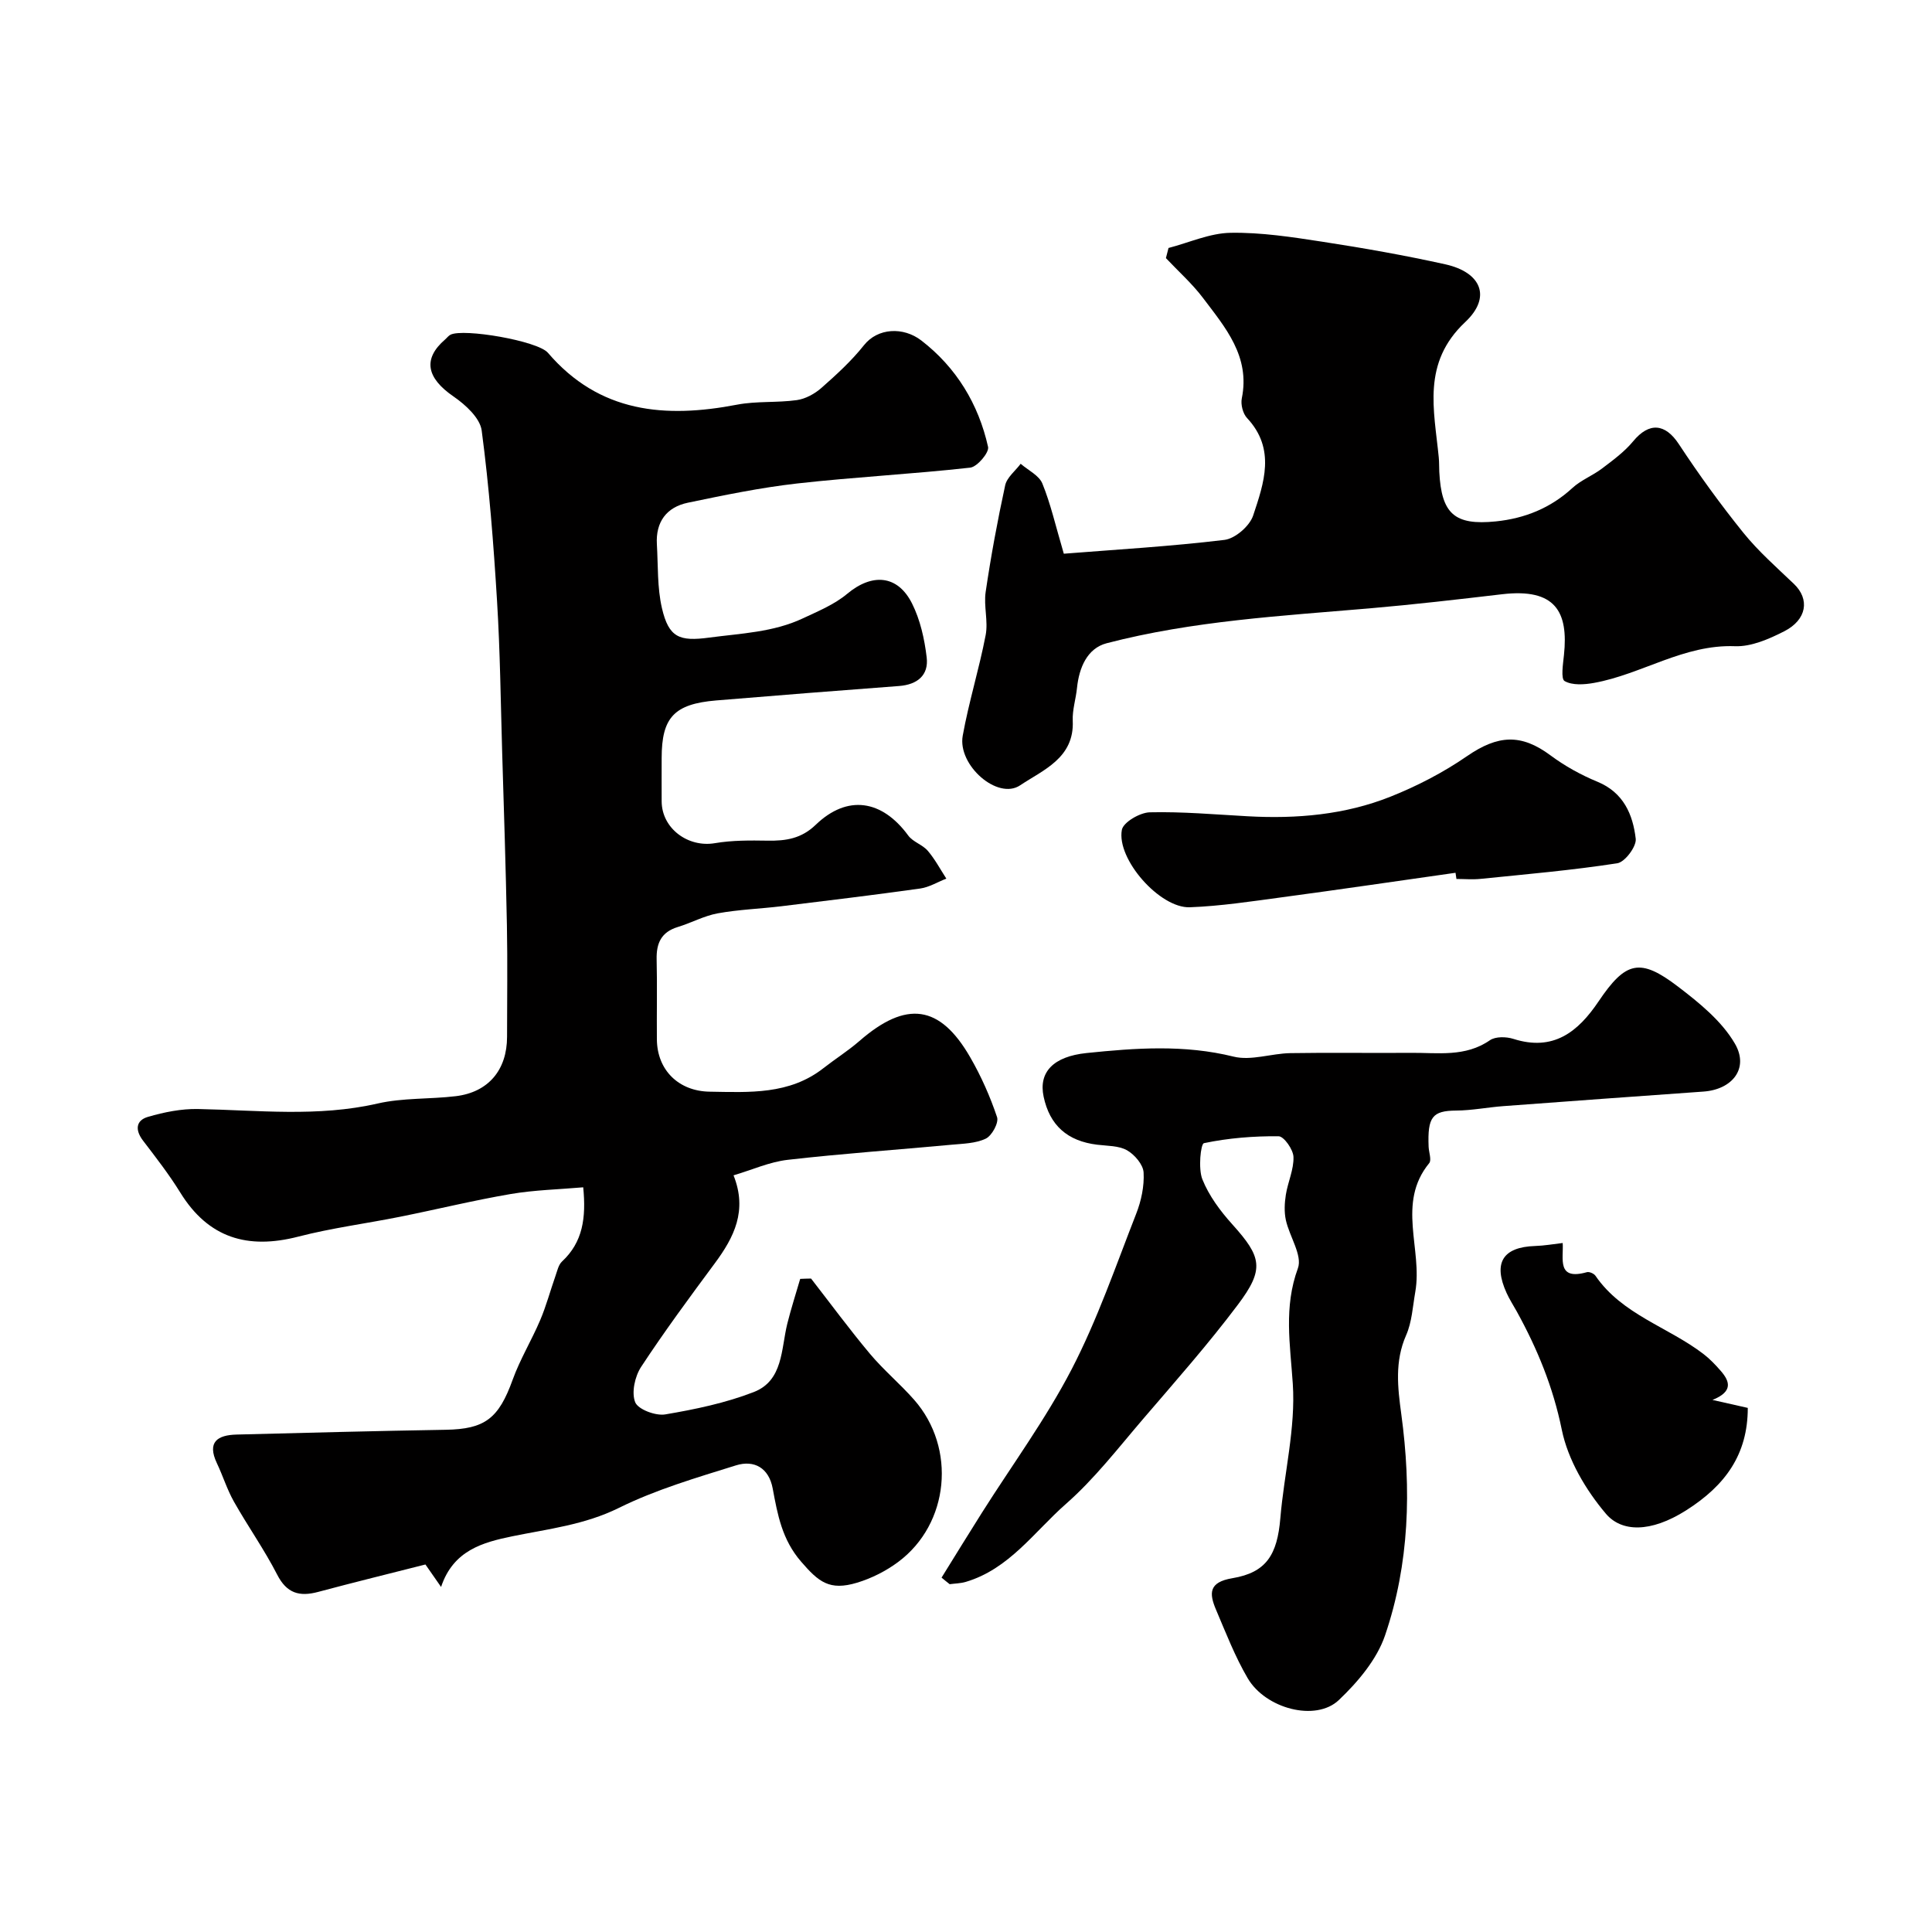
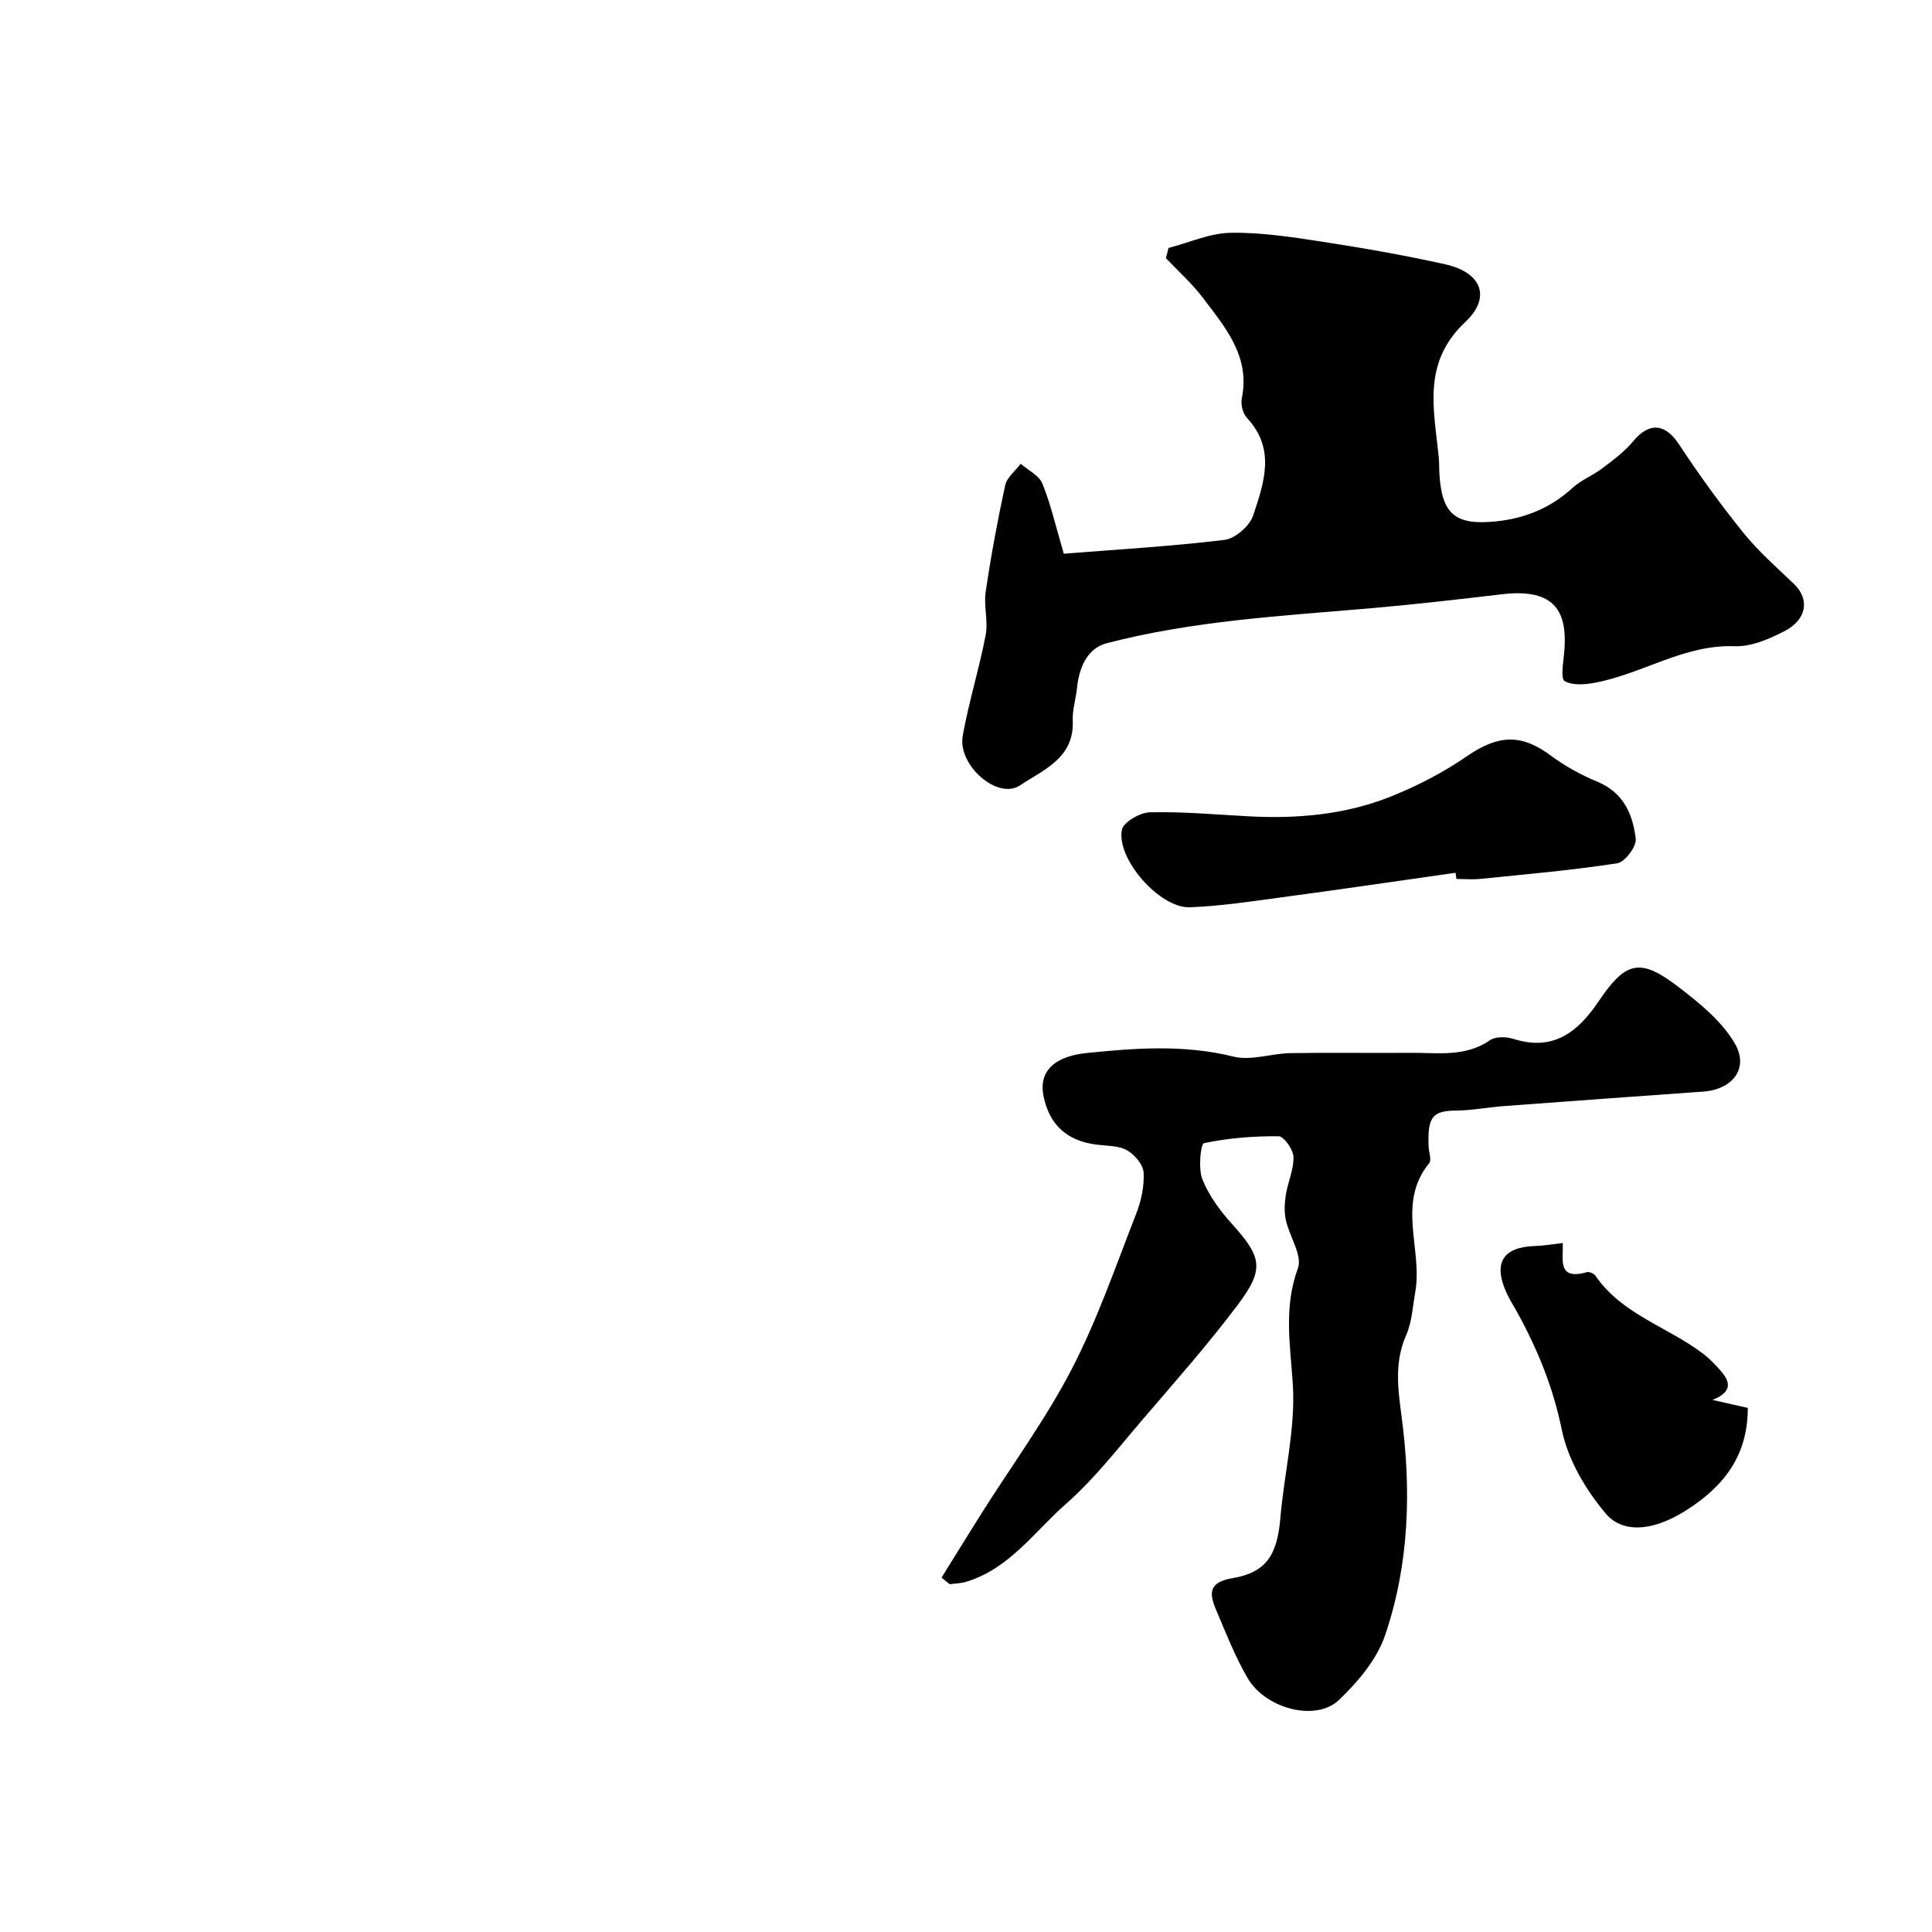
<svg xmlns="http://www.w3.org/2000/svg" enable-background="new 0 0 400 400" viewBox="0 0 400 400">
  <g fill="#010000">
-     <path d="m167.92 264.71c4.05 5.21 7.97 10.54 12.21 15.6 2.82 3.36 6.24 6.21 9.14 9.51 8.78 9.99 7.28 25.68-3.3 33.56-2.52 1.88-5.51 3.39-8.52 4.3-5.73 1.73-7.97-.17-11.59-4.36-3.95-4.56-4.87-9.72-5.88-15.14-.79-4.27-3.84-5.97-7.61-4.79-8.2 2.56-16.57 5.01-24.23 8.8-7.12 3.52-14.59 4.35-22.06 5.88-6.11 1.26-12.23 2.9-14.76 10.49-1.28-1.83-2.22-3.19-3.24-4.65-7.45 1.89-14.85 3.71-22.22 5.68-3.86 1.03-6.49.31-8.48-3.59-2.67-5.21-6.09-10.03-8.97-15.14-1.41-2.51-2.27-5.32-3.51-7.93-2.08-4.4.15-5.82 4.09-5.92 14.43-.37 28.87-.75 43.3-.99 8.13-.14 10.96-2.35 13.85-10.36 1.53-4.24 3.93-8.17 5.7-12.34 1.26-2.96 2.09-6.1 3.16-9.14.37-1.04.62-2.31 1.36-3 4.31-4.01 5.01-9.02 4.39-15.36-5.04.44-10.09.55-15.02 1.39-7.67 1.31-15.24 3.17-22.87 4.7-7.03 1.41-14.18 2.33-21.1 4.12-10.46 2.7-18.61.32-24.44-9.13-2.31-3.74-5.03-7.24-7.71-10.75-1.68-2.2-1.49-4.19 1.04-4.92 3.33-.97 6.89-1.69 10.33-1.62 12.42.24 24.82 1.7 37.21-1.14 5.23-1.2 10.8-.87 16.19-1.52 6.75-.82 10.6-5.45 10.6-12.29 0-7.69.12-15.39-.03-23.08-.23-11.94-.62-23.87-.98-35.8-.31-10.44-.42-20.88-1.06-31.3-.72-11.81-1.63-23.63-3.18-35.34-.34-2.59-3.35-5.34-5.8-7.03-5.62-3.85-6.45-7.79-1.78-11.82.38-.33.69-.77 1.12-.99 2.67-1.36 18.05 1.26 20.17 3.74 10.67 12.46 24.28 13.6 39.17 10.74 4.03-.77 8.27-.37 12.35-.94 1.8-.25 3.71-1.3 5.1-2.52 3.12-2.75 6.24-5.6 8.81-8.84 2.86-3.62 8.16-3.84 11.86-1 7.23 5.56 11.86 13.15 13.84 22.05.26 1.16-2.25 4.13-3.7 4.29-11.92 1.33-23.92 1.94-35.84 3.28-7.59.86-15.12 2.42-22.61 3.98-4.41.92-6.69 3.97-6.42 8.61.26 4.42.06 8.97 1.05 13.23 1.42 6.1 3.63 6.91 9.77 6.09 6.59-.88 13.3-1.1 19.44-4 3.15-1.48 6.5-2.86 9.12-5.05 5.15-4.31 10.45-3.99 13.45 1.99 1.7 3.39 2.58 7.36 3.03 11.16.44 3.69-1.93 5.63-5.71 5.92-12.63.95-25.26 1.94-37.88 2.99-8.7.73-11.28 3.53-11.28 11.92 0 3-.02 6 0 9 .04 5.59 5.47 9.58 11.02 8.63 3.58-.61 7.3-.58 10.95-.52 3.75.06 6.95-.42 9.92-3.28 6.54-6.3 13.72-5.22 19.17 2.23.97 1.32 2.94 1.87 4.03 3.14 1.49 1.74 2.59 3.83 3.85 5.77-1.81.7-3.56 1.79-5.42 2.05-9.57 1.34-19.16 2.5-28.75 3.67-4.39.53-8.84.68-13.18 1.47-2.83.52-5.47 1.98-8.26 2.83-3.41 1.04-4.45 3.35-4.37 6.7.13 5.52 0 11.04.05 16.56.05 6.37 4.51 10.73 10.92 10.83 8.23.13 16.52.66 23.58-4.88 2.44-1.91 5.08-3.57 7.42-5.6 9.7-8.45 16.68-7.55 22.97 3.39 2.25 3.9 4.11 8.1 5.54 12.36.39 1.16-1.06 3.84-2.33 4.45-2.1 1.01-4.73 1.04-7.16 1.27-11.28 1.05-22.6 1.83-33.85 3.12-3.78.43-7.41 2.09-11.22 3.21 2.92 7.32.1 12.84-3.87 18.2-5.23 7.06-10.45 14.13-15.27 21.47-1.29 1.97-2.02 5.31-1.22 7.31.6 1.49 4.23 2.85 6.21 2.52 6.21-1.05 12.49-2.36 18.34-4.63 6.1-2.37 5.64-8.89 6.94-14.15.78-3.12 1.77-6.19 2.67-9.28.77-.04 1.51-.06 2.25-.07z" />
    <path d="m194.94 326.63c2.76-4.45 5.5-8.92 8.3-13.35 6.27-9.92 13.27-19.45 18.65-29.82 5.32-10.27 9.11-21.34 13.34-32.15 1.05-2.67 1.7-5.73 1.54-8.56-.09-1.63-1.86-3.7-3.42-4.59-1.73-.98-4.09-.9-6.19-1.16-6.17-.75-9.83-4-11.09-9.95-1.08-5.09 2.03-8.32 8.89-9.03 10.16-1.05 20.25-1.78 30.43.74 3.63.9 7.81-.65 11.75-.72 8.33-.14 16.66.01 24.99-.06 5.55-.05 11.23.93 16.34-2.61 1.16-.8 3.39-.75 4.86-.28 8.25 2.63 13.36-1.41 17.63-7.75 5.62-8.34 8.59-9.08 16.46-3.07 4.41 3.36 9.06 7.14 11.77 11.8 2.99 5.13-.54 9.51-6.52 9.93-13.8.98-27.6 1.98-41.39 3.01-3.27.24-6.53.9-9.8.92-4.92.04-5.95 1.31-5.7 7.5.05 1.15.65 2.74.12 3.39-6.8 8.3-1.33 17.85-2.88 26.65-.53 3.02-.69 6.24-1.9 8.98-2.39 5.42-1.74 10.85-1 16.32 2.11 15.53 1.7 30.97-3.36 45.82-1.71 5.01-5.64 9.66-9.58 13.4-4.76 4.51-15.15 1.81-18.87-4.55-2.62-4.48-4.52-9.4-6.56-14.2-1.42-3.35-1.52-5.67 3.4-6.49 7.06-1.18 9.29-4.88 9.93-12.41.78-9.3 3.19-18.66 2.58-27.83-.54-8.16-1.91-15.85 1.06-23.94.97-2.65-1.76-6.58-2.5-9.98-.36-1.67-.27-3.52 0-5.23.42-2.64 1.67-5.24 1.58-7.83-.05-1.53-1.97-4.26-3.08-4.28-5.17-.05-10.41.37-15.46 1.43-.67.14-1.21 5.27-.32 7.49 1.36 3.4 3.71 6.56 6.19 9.31 6.08 6.76 6.74 9.24 1.14 16.67-6.15 8.18-12.95 15.87-19.62 23.65-5.15 6.01-10.04 12.37-15.95 17.56-6.57 5.77-11.76 13.5-20.77 16.16-1.06.31-2.21.32-3.31.47-.57-.44-1.12-.9-1.68-1.36z" />
    <path d="m220.25 114.64c10.67-.85 22.01-1.5 33.26-2.86 2.22-.27 5.22-2.87 5.94-5.04 2.23-6.71 4.74-13.78-1.27-20.2-.86-.92-1.33-2.8-1.08-4.05 1.78-8.71-3.41-14.68-8.03-20.8-2.25-2.98-5.1-5.51-7.68-8.25.18-.7.36-1.4.54-2.1 4.28-1.11 8.54-3.07 12.84-3.14 6.33-.11 12.73.88 19.03 1.85 8.53 1.31 17.04 2.81 25.46 4.68 7.41 1.65 9.61 6.78 4.1 11.95-9.01 8.46-6.44 18.17-5.48 28.02.1.99.06 2 .11 2.99.44 8.68 3.14 11.13 11.71 10.26 5.97-.61 11.32-2.75 15.85-6.92 1.77-1.63 4.18-2.55 6.12-4.02 2.28-1.73 4.66-3.47 6.46-5.65 3.32-4.01 6.64-3.69 9.45.58 4.16 6.32 8.62 12.48 13.37 18.37 3.1 3.84 6.88 7.16 10.47 10.59 3.3 3.15 2.7 7.41-2.05 9.82-3.13 1.59-6.8 3.2-10.16 3.07-10.62-.4-19.3 5.82-29.2 7.6-2 .36-4.48.53-6.07-.38-.82-.47-.33-3.53-.14-5.39.95-8.97-1.77-13.88-12.8-12.59-9.12 1.07-18.24 2.13-27.39 2.92-18.28 1.57-36.64 2.58-54.47 7.22-4.05 1.05-5.73 5.07-6.16 9.27-.23 2.27-.98 4.54-.88 6.78.36 7.75-6.2 10.22-10.89 13.37-4.66 3.13-12.98-4.17-11.89-10.26 1.26-7 3.41-13.85 4.75-20.84.55-2.87-.43-6.02 0-8.93 1.09-7.4 2.45-14.77 4.04-22.08.36-1.64 2.1-2.98 3.21-4.46 1.54 1.34 3.8 2.4 4.49 4.09 1.71 4.19 2.71 8.65 4.44 14.53z" />
    <path d="m301.35 180.7c-11.99 1.7-23.98 3.47-35.99 5.08-6.32.85-12.67 1.82-19.02 2.06-6.19.23-15.21-9.96-14.07-16.03.3-1.58 3.74-3.58 5.78-3.63 6.75-.16 13.53.45 20.29.82 10.12.56 20.12-.3 29.55-4.06 5.52-2.2 10.94-5.01 15.83-8.38 6.41-4.42 11.22-4.69 17.29-.17 2.96 2.2 6.3 4.05 9.72 5.46 5.41 2.23 7.34 6.78 7.93 11.8.19 1.6-2.24 4.84-3.82 5.08-9.37 1.45-18.85 2.27-28.3 3.23-1.65.17-3.33.02-5 .02-.06-.41-.12-.85-.19-1.28z" />
-     <path d="m323.54 257.35c.21 3.21-1.31 7.82 5.01 6.04.5-.14 1.46.29 1.77.74 5.54 8.07 15.06 10.6 22.36 16.2 1.31 1 2.48 2.23 3.56 3.47 1.88 2.15 2.66 4.29-1.69 6.04 2.96.67 4.98 1.13 7.31 1.65 0 9.62-4.63 16.05-12.76 21.21-7.41 4.7-13.4 4.49-16.61.71-4.17-4.92-7.87-11.18-9.14-17.41-1.8-8.83-5.06-16.74-9.31-24.46-.71-1.28-1.52-2.52-2.12-3.85-2.83-6.22-.79-9.5 5.9-9.72 1.92-.06 3.82-.4 5.72-.62z" />
+     <path d="m323.54 257.35c.21 3.21-1.31 7.82 5.01 6.04.5-.14 1.46.29 1.77.74 5.54 8.07 15.06 10.6 22.36 16.2 1.31 1 2.48 2.23 3.56 3.47 1.88 2.15 2.66 4.29-1.69 6.04 2.96.67 4.98 1.13 7.31 1.65 0 9.62-4.63 16.05-12.76 21.21-7.41 4.7-13.4 4.49-16.61.71-4.17-4.92-7.87-11.18-9.14-17.41-1.8-8.83-5.06-16.74-9.31-24.46-.71-1.28-1.52-2.52-2.12-3.85-2.83-6.22-.79-9.5 5.9-9.72 1.92-.06 3.82-.4 5.72-.62" />
  </g>
</svg>